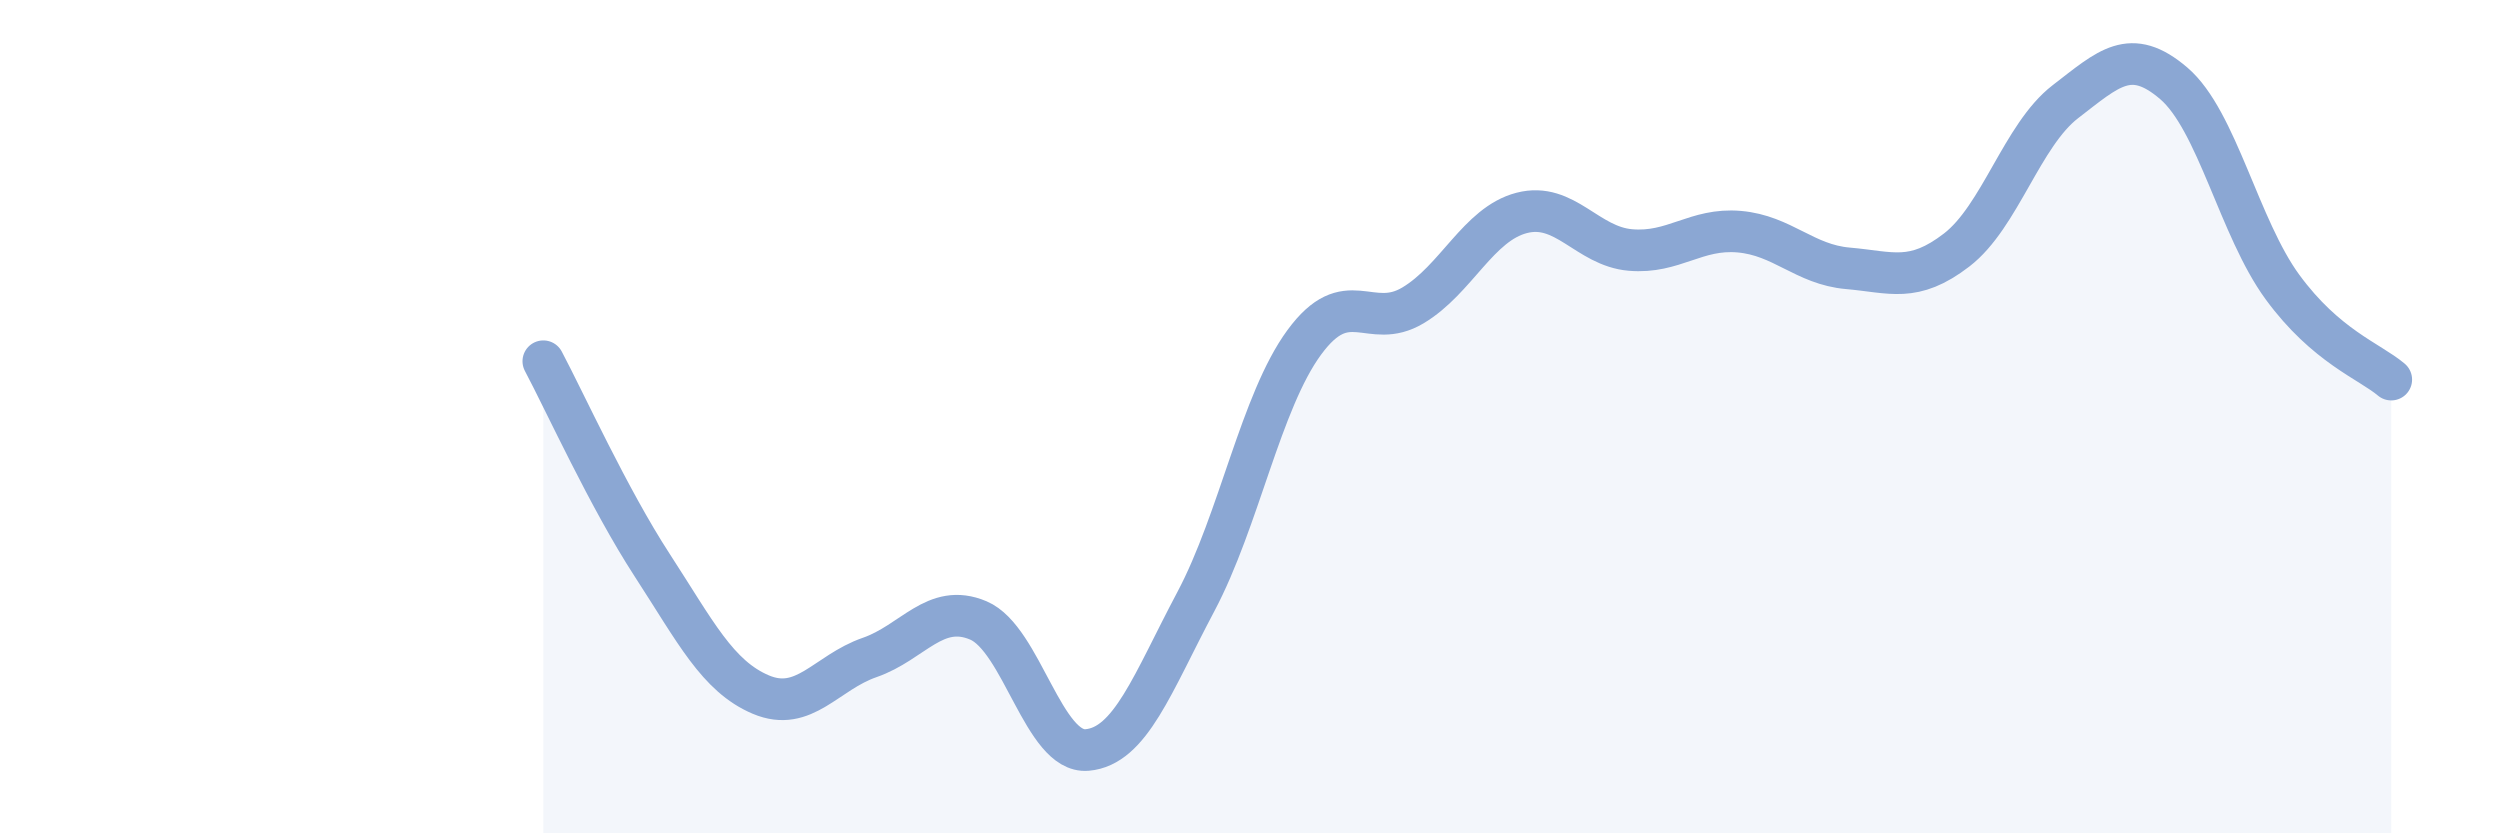
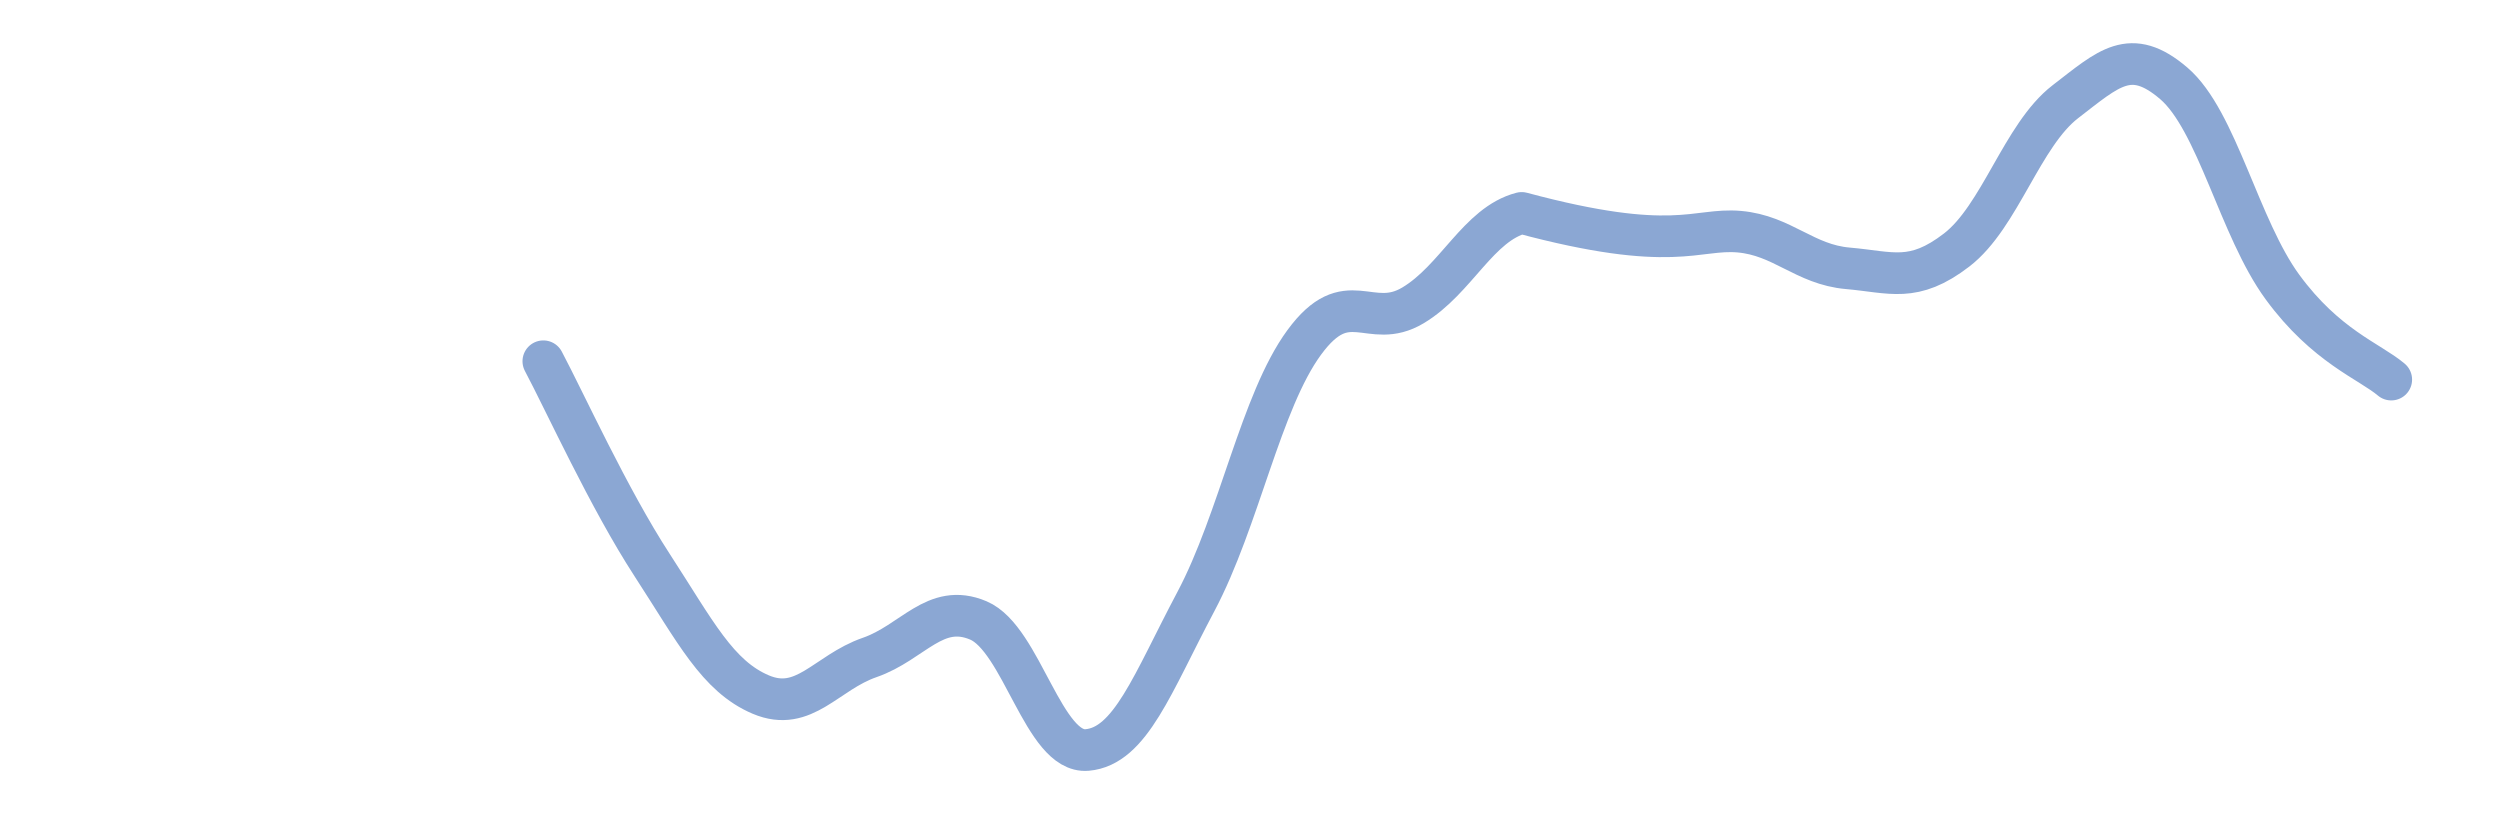
<svg xmlns="http://www.w3.org/2000/svg" width="60" height="20" viewBox="0 0 60 20">
-   <path d="M 13.04,8.67 C 13.56,9.65 14.61,11.96 15.65,13.56 C 16.69,15.16 17.22,16.23 18.26,16.67 C 19.3,17.11 19.83,16.14 20.87,15.78 C 21.91,15.42 22.44,14.45 23.48,14.89 C 24.52,15.33 25.05,18.09 26.09,18 C 27.13,17.91 27.66,16.4 28.7,14.44 C 29.74,12.48 30.26,9.64 31.3,8.22 C 32.34,6.8 32.87,7.95 33.91,7.33 C 34.95,6.71 35.48,5.38 36.52,5.11 C 37.56,4.84 38.09,5.91 39.13,6 C 40.17,6.09 40.7,5.47 41.74,5.56 C 42.78,5.65 43.31,6.35 44.35,6.44 C 45.39,6.53 45.92,6.8 46.96,6 C 48,5.2 48.53,3.24 49.57,2.44 C 50.61,1.64 51.13,1.11 52.17,2 C 53.21,2.89 53.74,5.47 54.78,6.89 C 55.82,8.31 56.87,8.67 57.39,9.11L57.39 20L13.04 20Z" fill="#8ba7d3" opacity="0.1" stroke-linecap="round" stroke-linejoin="round" />
-   <path d="M 13.04,8.67 C 13.56,9.65 14.61,11.96 15.65,13.56 C 16.69,15.16 17.22,16.23 18.26,16.67 C 19.3,17.11 19.83,16.14 20.87,15.78 C 21.91,15.42 22.44,14.45 23.48,14.89 C 24.52,15.33 25.05,18.09 26.09,18 C 27.13,17.91 27.66,16.4 28.7,14.44 C 29.74,12.48 30.26,9.64 31.3,8.22 C 32.34,6.8 32.87,7.95 33.91,7.33 C 34.95,6.71 35.48,5.38 36.52,5.11 C 37.56,4.84 38.09,5.91 39.13,6 C 40.17,6.09 40.7,5.47 41.74,5.56 C 42.78,5.65 43.31,6.35 44.35,6.44 C 45.39,6.53 45.92,6.8 46.96,6 C 48,5.2 48.53,3.24 49.57,2.44 C 50.61,1.64 51.13,1.11 52.17,2 C 53.21,2.89 53.74,5.47 54.78,6.89 C 55.82,8.31 56.87,8.67 57.39,9.11" stroke="#8ba7d3" stroke-width="1" fill="none" stroke-linecap="round" stroke-linejoin="round" />
+   <path d="M 13.04,8.67 C 13.56,9.65 14.61,11.96 15.65,13.56 C 16.69,15.16 17.22,16.23 18.26,16.67 C 19.3,17.11 19.83,16.14 20.87,15.78 C 21.91,15.42 22.44,14.45 23.48,14.89 C 24.52,15.33 25.05,18.09 26.09,18 C 27.13,17.91 27.66,16.4 28.7,14.44 C 29.74,12.48 30.26,9.64 31.3,8.22 C 32.34,6.8 32.87,7.95 33.91,7.33 C 34.95,6.71 35.48,5.38 36.52,5.11 C 40.17,6.09 40.7,5.47 41.74,5.56 C 42.78,5.65 43.31,6.35 44.35,6.44 C 45.39,6.53 45.92,6.8 46.96,6 C 48,5.2 48.53,3.24 49.57,2.44 C 50.61,1.64 51.13,1.11 52.17,2 C 53.21,2.89 53.74,5.47 54.78,6.89 C 55.82,8.31 56.87,8.67 57.39,9.11" stroke="#8ba7d3" stroke-width="1" fill="none" stroke-linecap="round" stroke-linejoin="round" />
</svg>